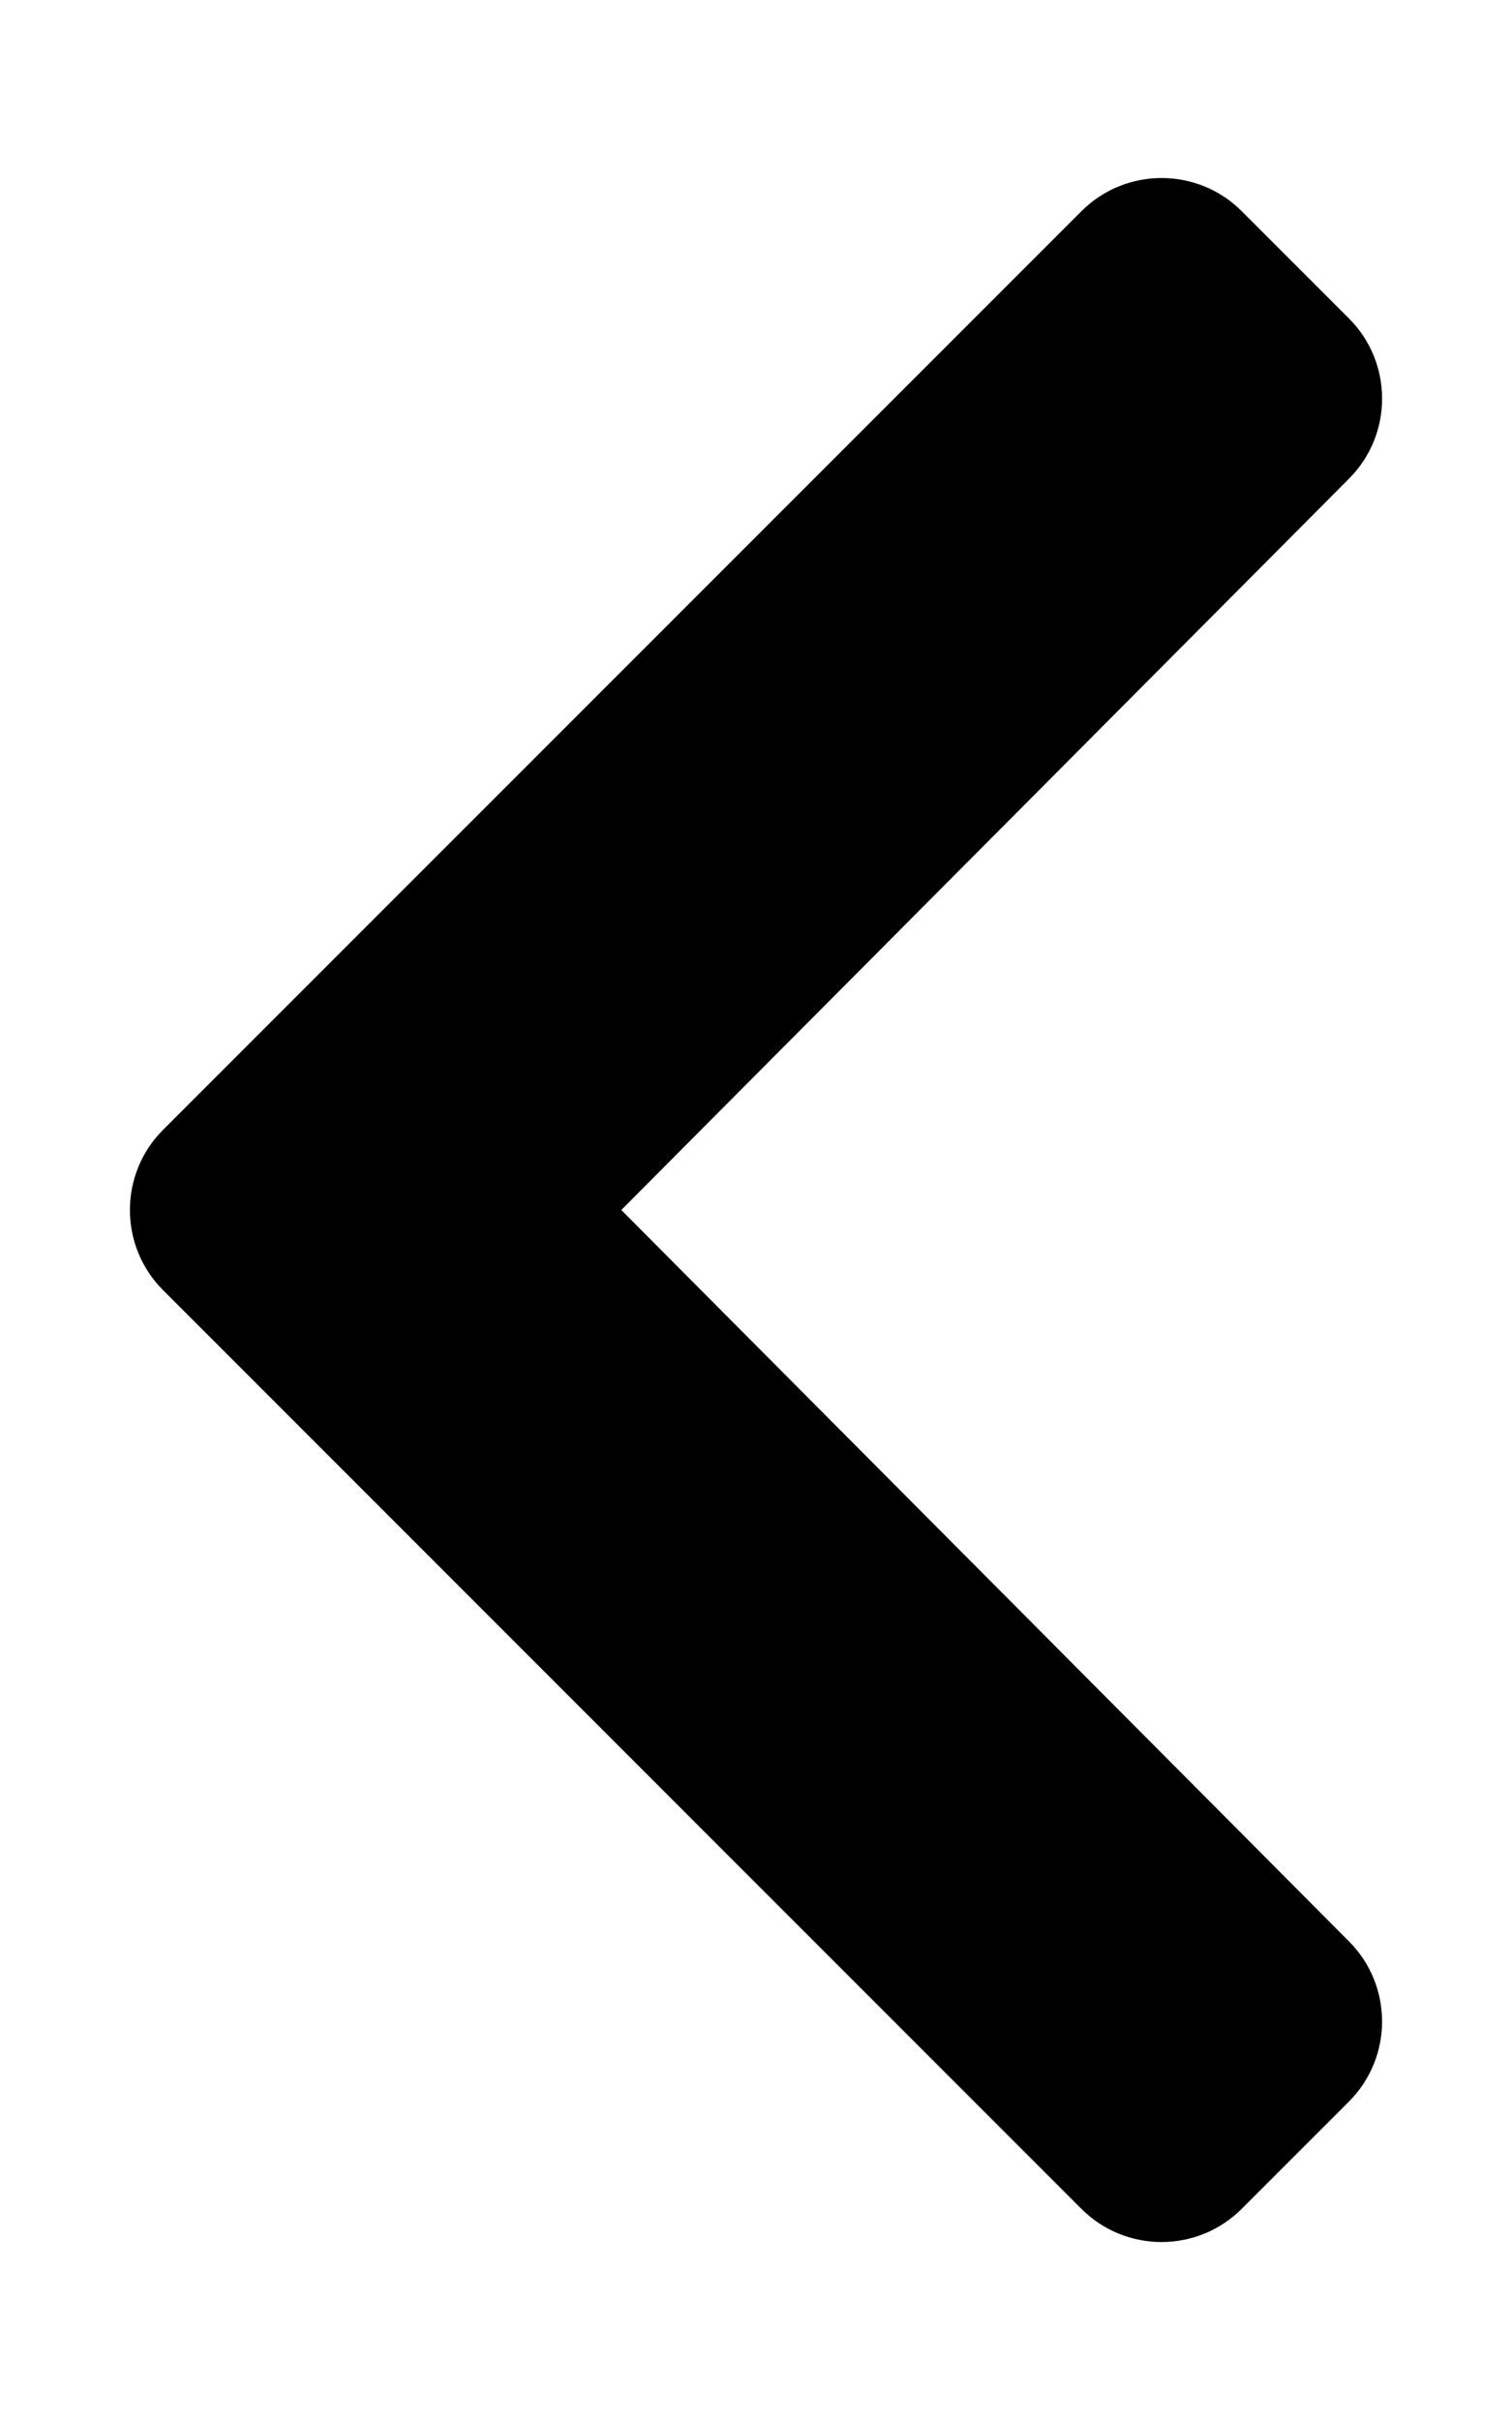
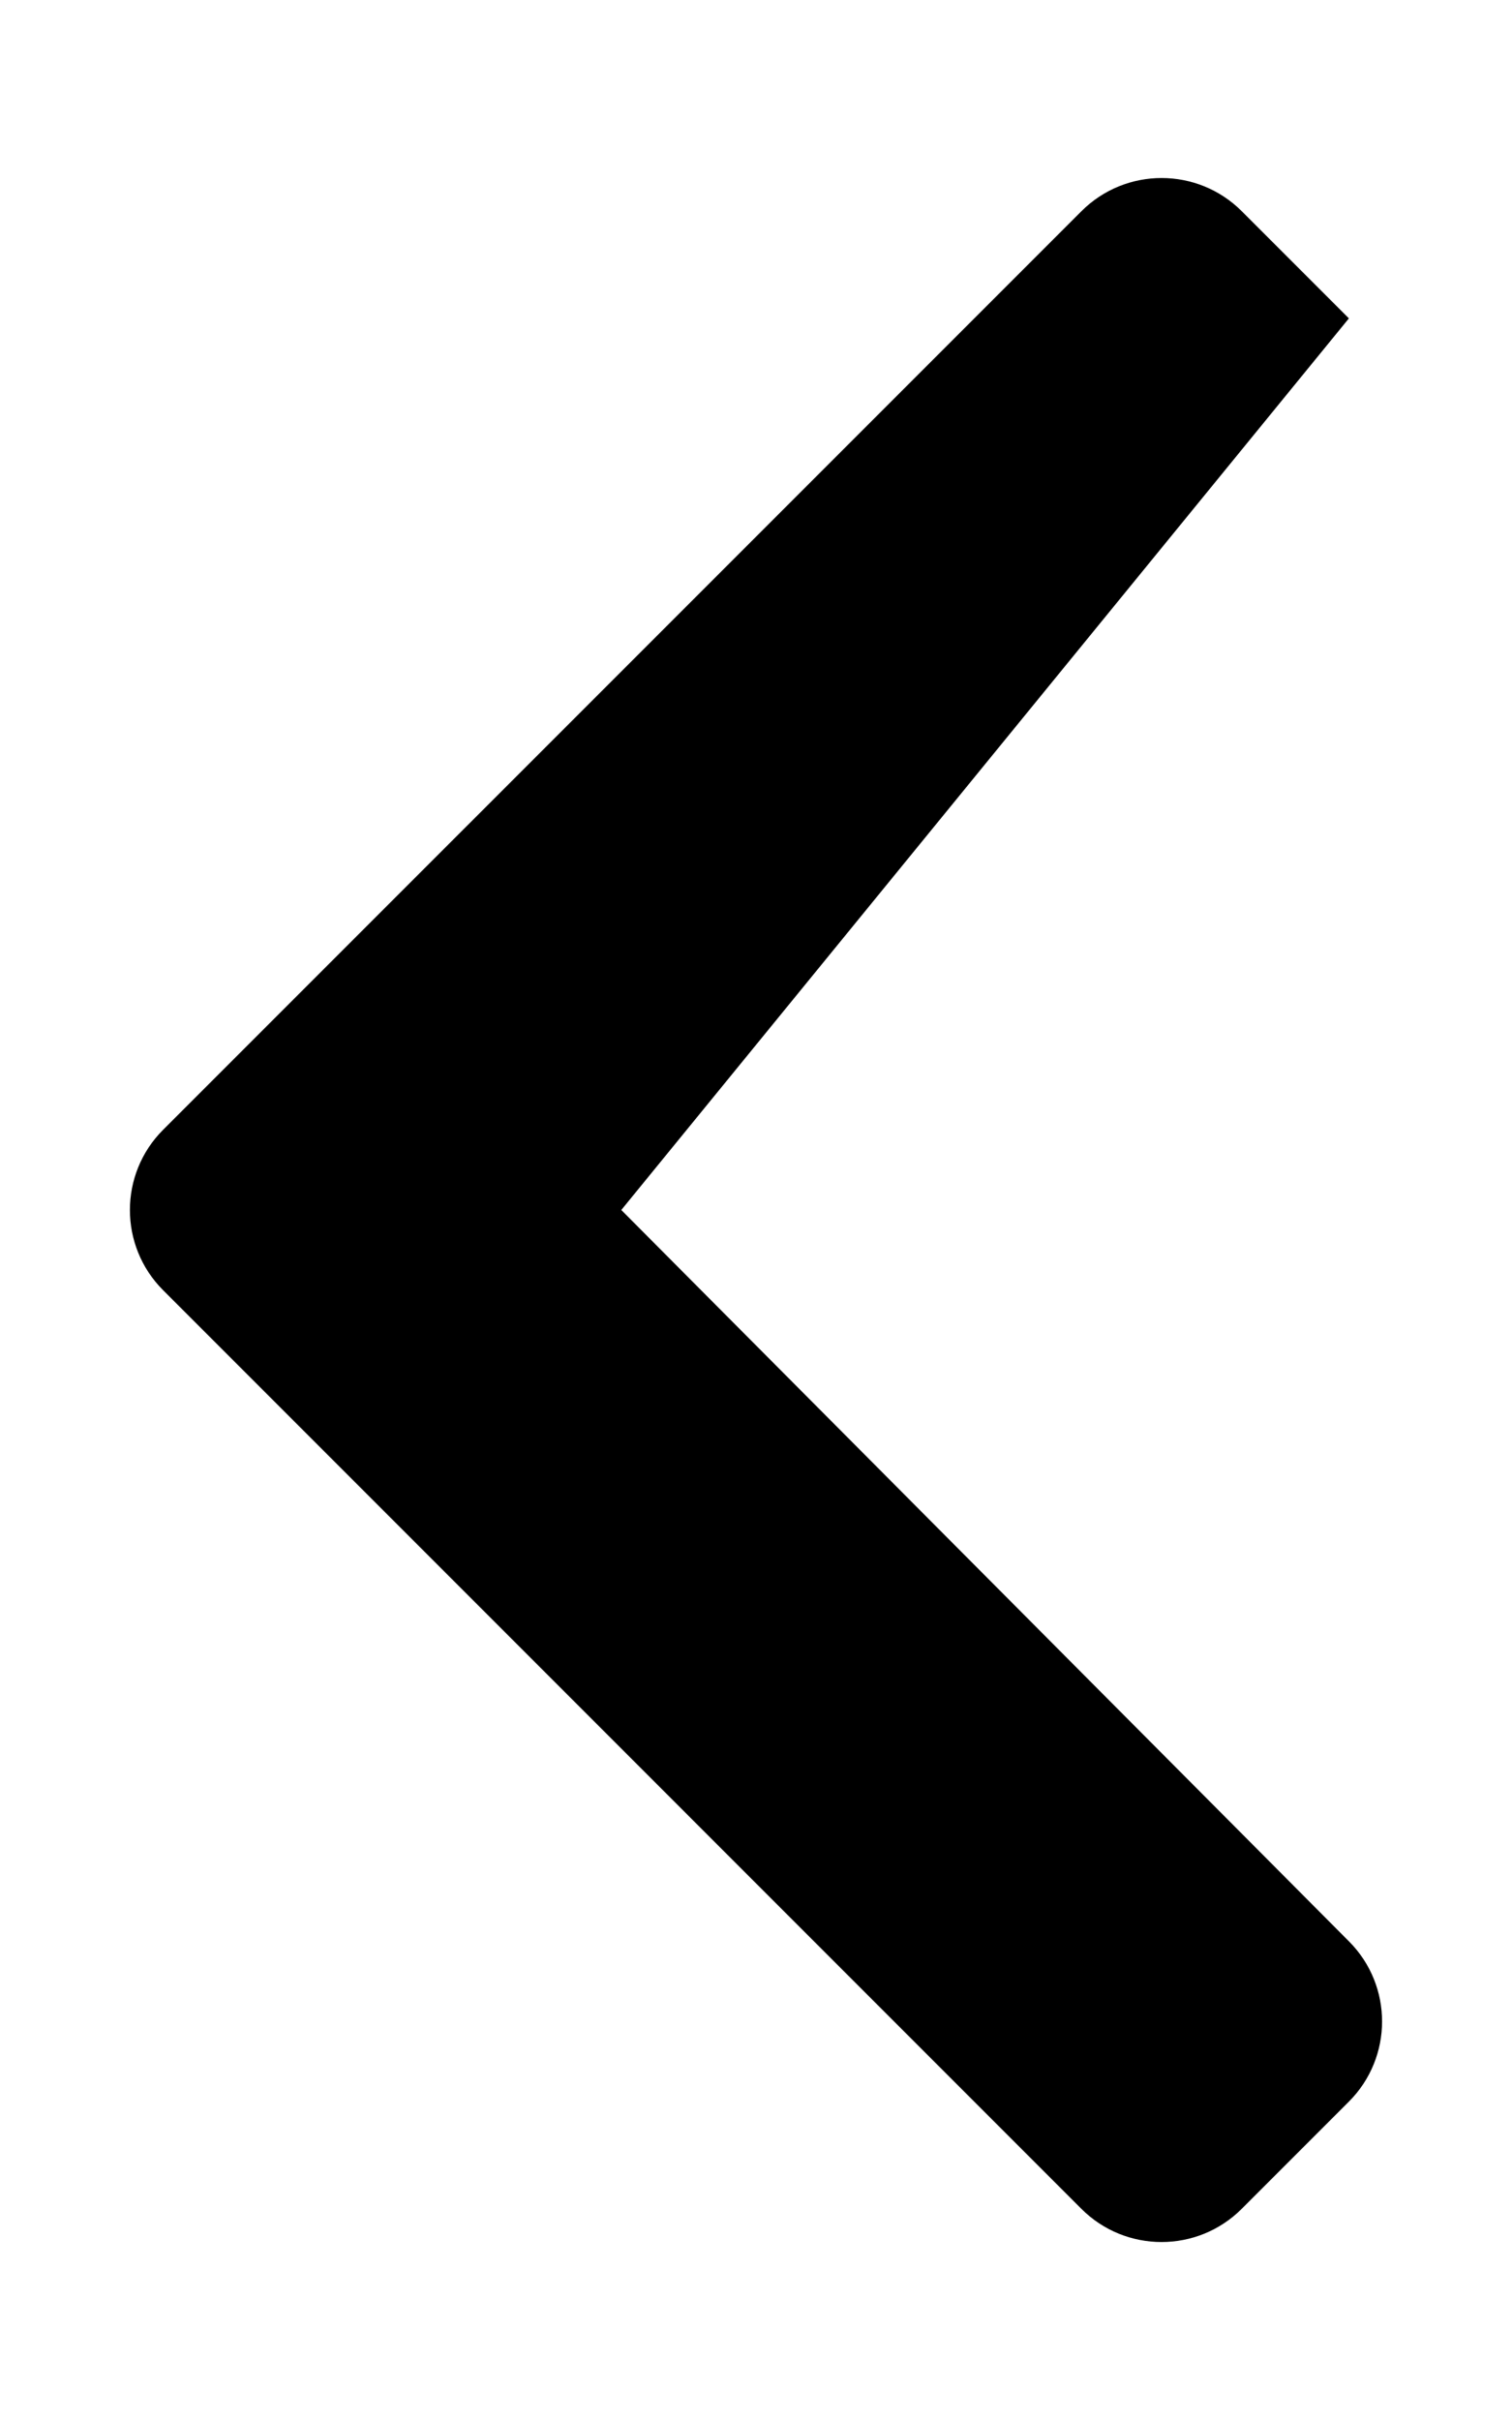
<svg xmlns="http://www.w3.org/2000/svg" viewBox="0 0 320 512" preserveAspectRatio="xMinYMin meet">
-   <path d="M34.52 239.03L228.87 44.69c9.37-9.37 24.57-9.37 33.94 0l22.67 22.67c9.36 9.36 9.37 24.52.04 33.9L131.49 256l154.02 154.75c9.34 9.38 9.32 24.54-.04 33.9l-22.67 22.67c-9.37 9.37-24.57 9.37-33.94 0L34.52 272.97c-9.37-9.37-9.37-24.57 0-33.94z" />
+   <path d="M34.52 239.03L228.87 44.69c9.37-9.37 24.57-9.37 33.94 0l22.67 22.67L131.49 256l154.02 154.75c9.34 9.38 9.32 24.54-.04 33.9l-22.67 22.67c-9.37 9.37-24.57 9.37-33.94 0L34.52 272.97c-9.37-9.37-9.37-24.57 0-33.94z" />
</svg>